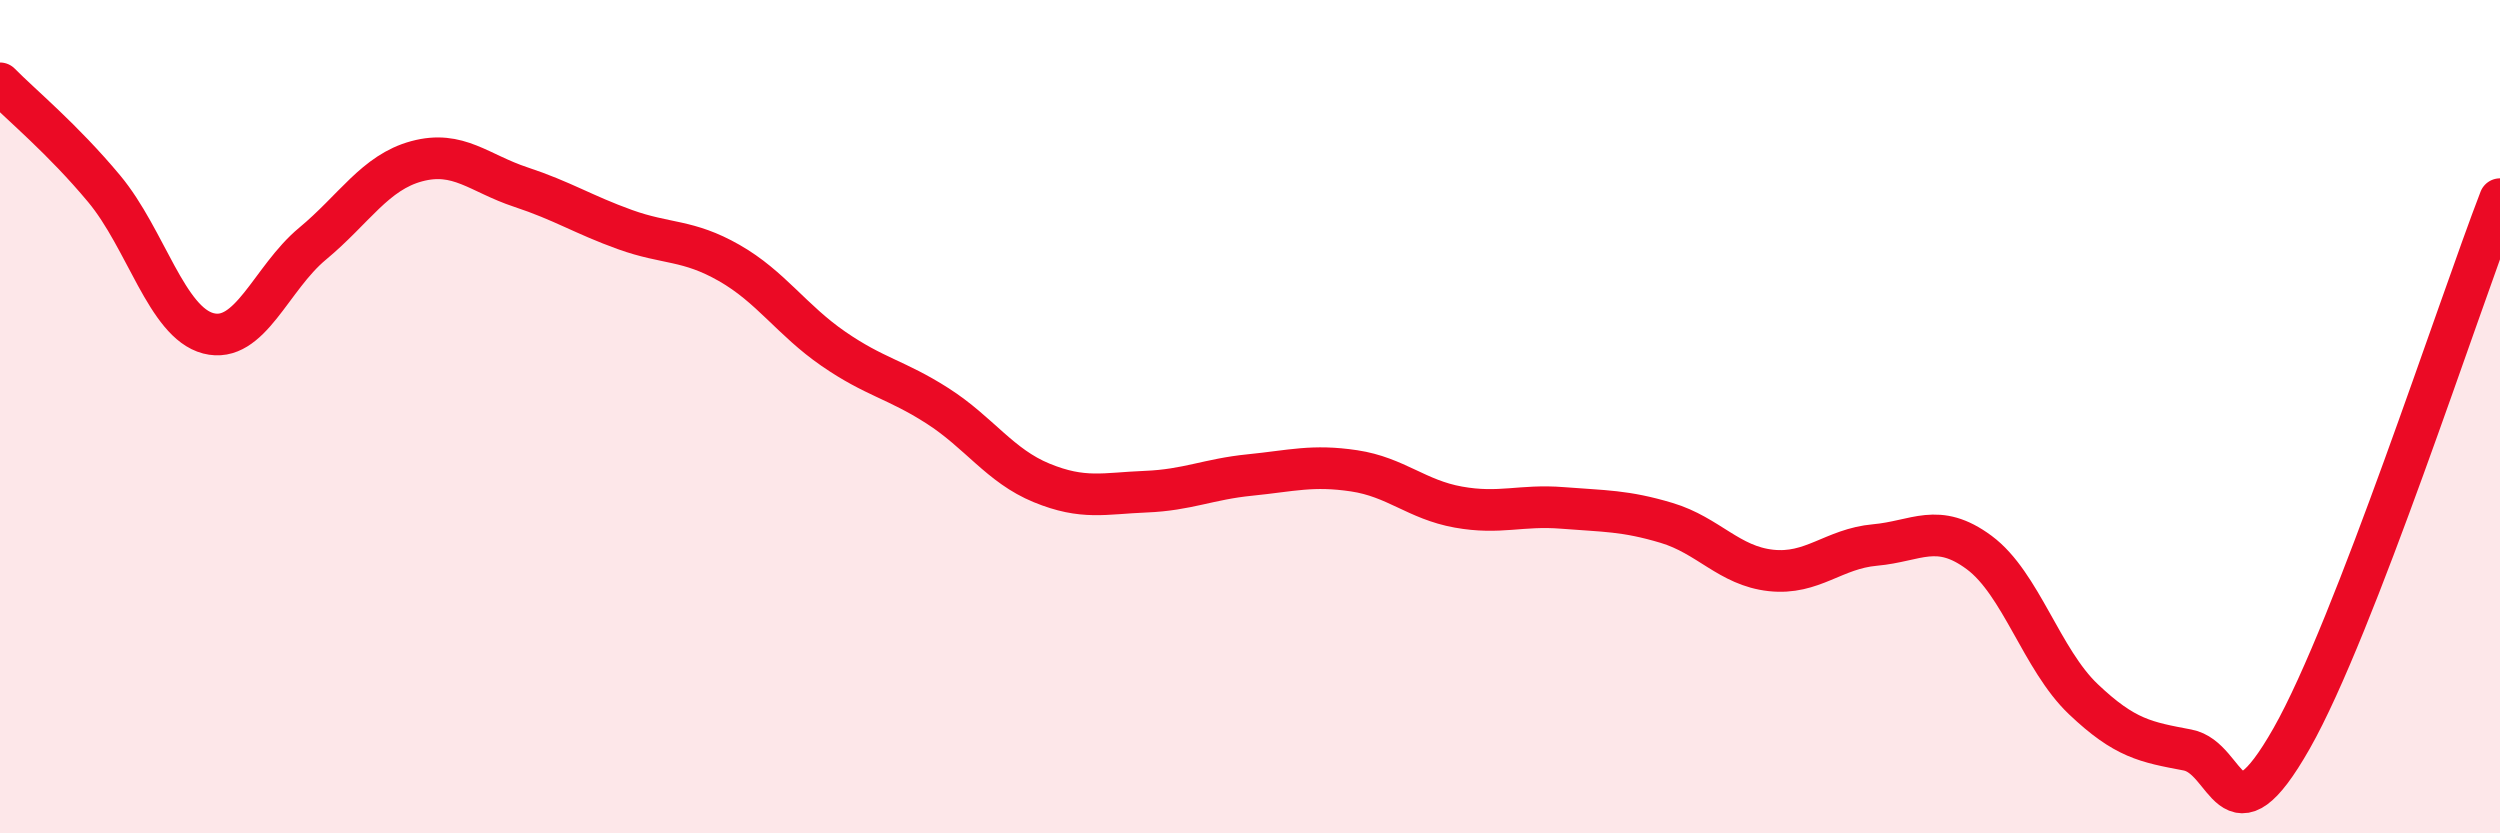
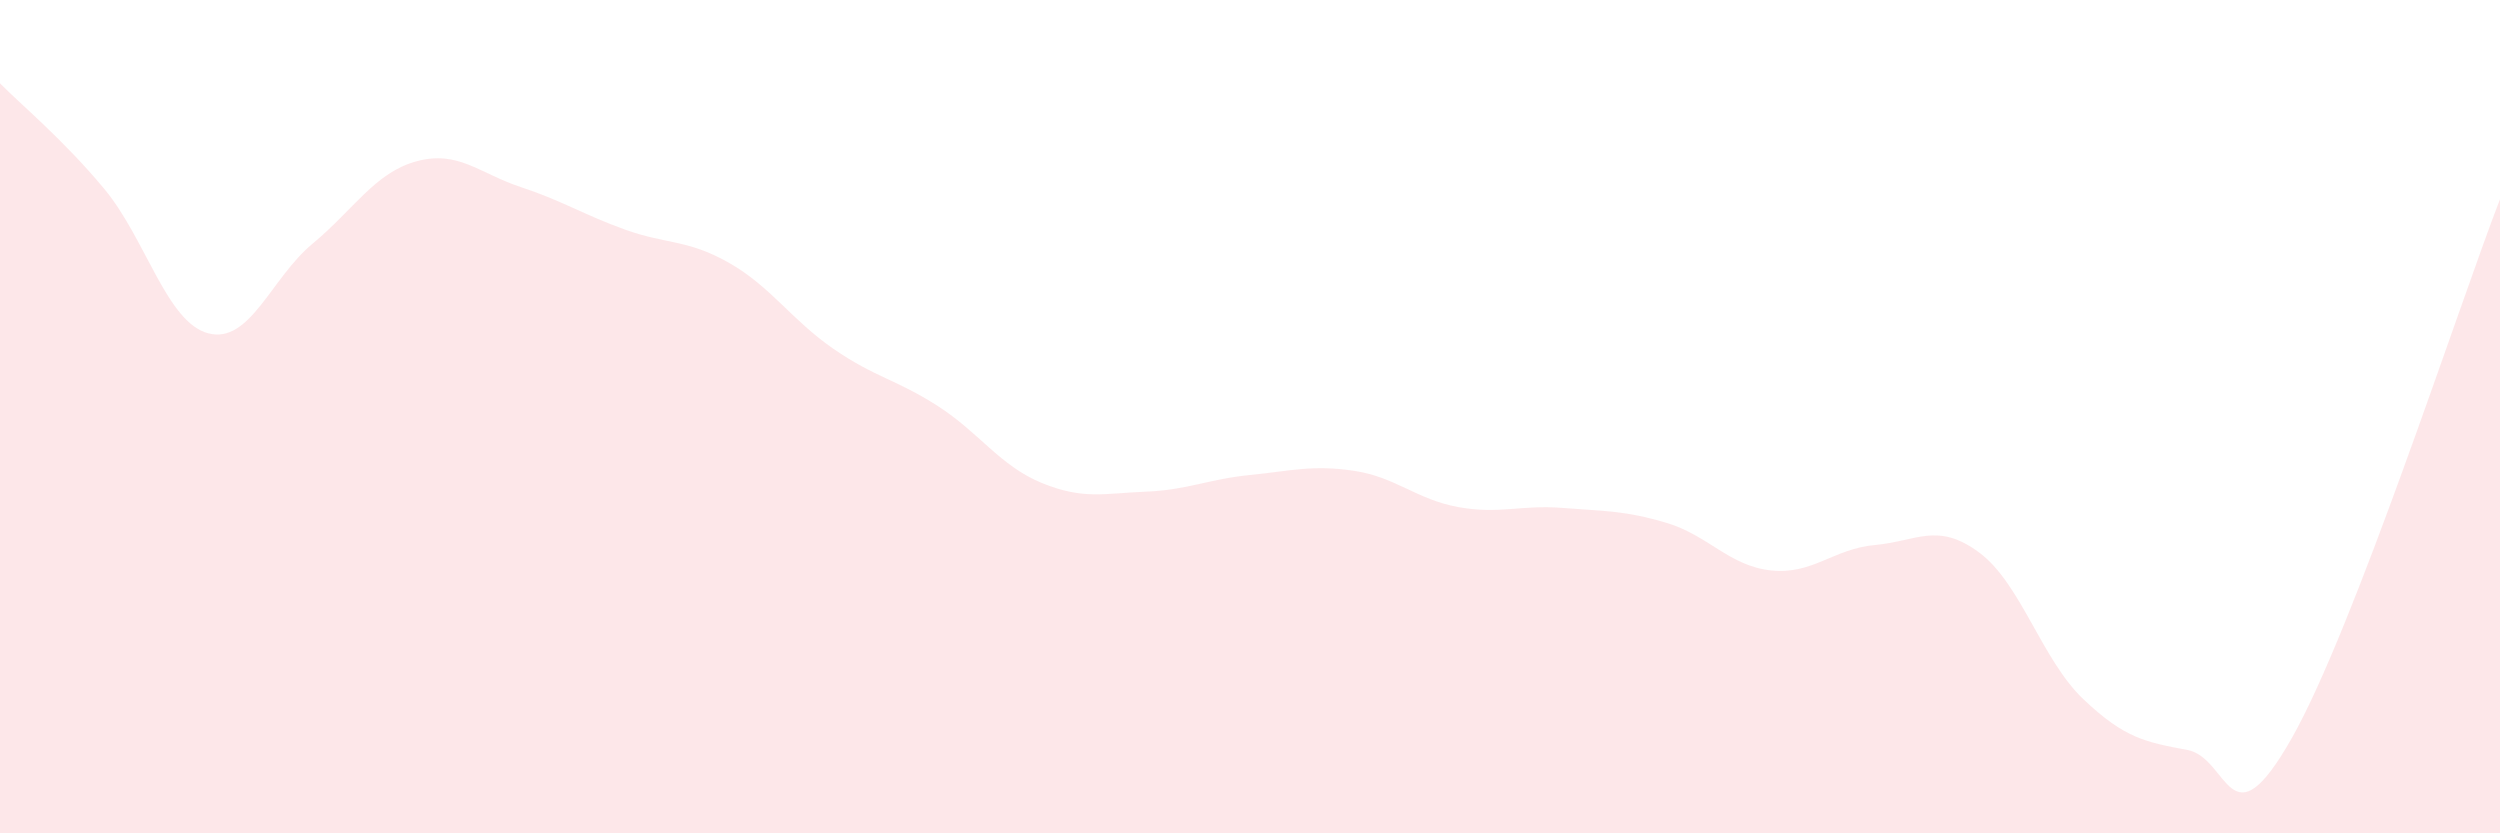
<svg xmlns="http://www.w3.org/2000/svg" width="60" height="20" viewBox="0 0 60 20">
  <path d="M 0,2 C 0.5,2.51 1.5,3.33 2.5,4.53 C 3.5,5.73 4,7.74 5,8 C 6,8.26 6.5,6.68 7.5,5.85 C 8.5,5.02 9,4.14 10,3.87 C 11,3.6 11.5,4.16 12.5,4.49 C 13.5,4.82 14,5.15 15,5.51 C 16,5.87 16.5,5.74 17.5,6.31 C 18.5,6.88 19,7.68 20,8.37 C 21,9.06 21.5,9.1 22.5,9.74 C 23.5,10.38 24,11.18 25,11.59 C 26,12 26.5,11.84 27.5,11.8 C 28.5,11.76 29,11.5 30,11.4 C 31,11.3 31.5,11.15 32.5,11.3 C 33.5,11.45 34,11.99 35,12.17 C 36,12.35 36.5,12.11 37.5,12.19 C 38.5,12.27 39,12.25 40,12.55 C 41,12.85 41.5,13.58 42.5,13.69 C 43.5,13.8 44,13.17 45,13.08 C 46,12.99 46.5,12.52 47.5,13.26 C 48.5,14 49,15.83 50,16.78 C 51,17.73 51.5,17.81 52.5,18 C 53.5,18.19 53.5,20.36 55,17.72 C 56.5,15.08 59,7.37 60,4.78L60 20L0 20Z" fill="#EB0A25" opacity="0.1" stroke-linecap="round" stroke-linejoin="round" />
-   <path d="M 0,2 C 0.5,2.51 1.5,3.33 2.5,4.53 C 3.5,5.73 4,7.74 5,8 C 6,8.26 6.5,6.68 7.5,5.85 C 8.5,5.02 9,4.14 10,3.87 C 11,3.6 11.5,4.16 12.5,4.49 C 13.5,4.82 14,5.15 15,5.51 C 16,5.87 16.5,5.74 17.5,6.31 C 18.5,6.88 19,7.68 20,8.37 C 21,9.06 21.5,9.1 22.5,9.74 C 23.5,10.38 24,11.18 25,11.59 C 26,12 26.5,11.84 27.5,11.8 C 28.5,11.76 29,11.5 30,11.4 C 31,11.3 31.5,11.15 32.5,11.3 C 33.5,11.45 34,11.99 35,12.17 C 36,12.35 36.5,12.11 37.5,12.19 C 38.5,12.27 39,12.25 40,12.55 C 41,12.85 41.5,13.58 42.5,13.69 C 43.5,13.8 44,13.17 45,13.08 C 46,12.99 46.5,12.52 47.5,13.26 C 48.5,14 49,15.83 50,16.78 C 51,17.73 51.5,17.81 52.5,18 C 53.5,18.19 53.5,20.36 55,17.72 C 56.5,15.08 59,7.37 60,4.78" stroke="#EB0A25" stroke-width="1" fill="none" stroke-linecap="round" stroke-linejoin="round" />
</svg>